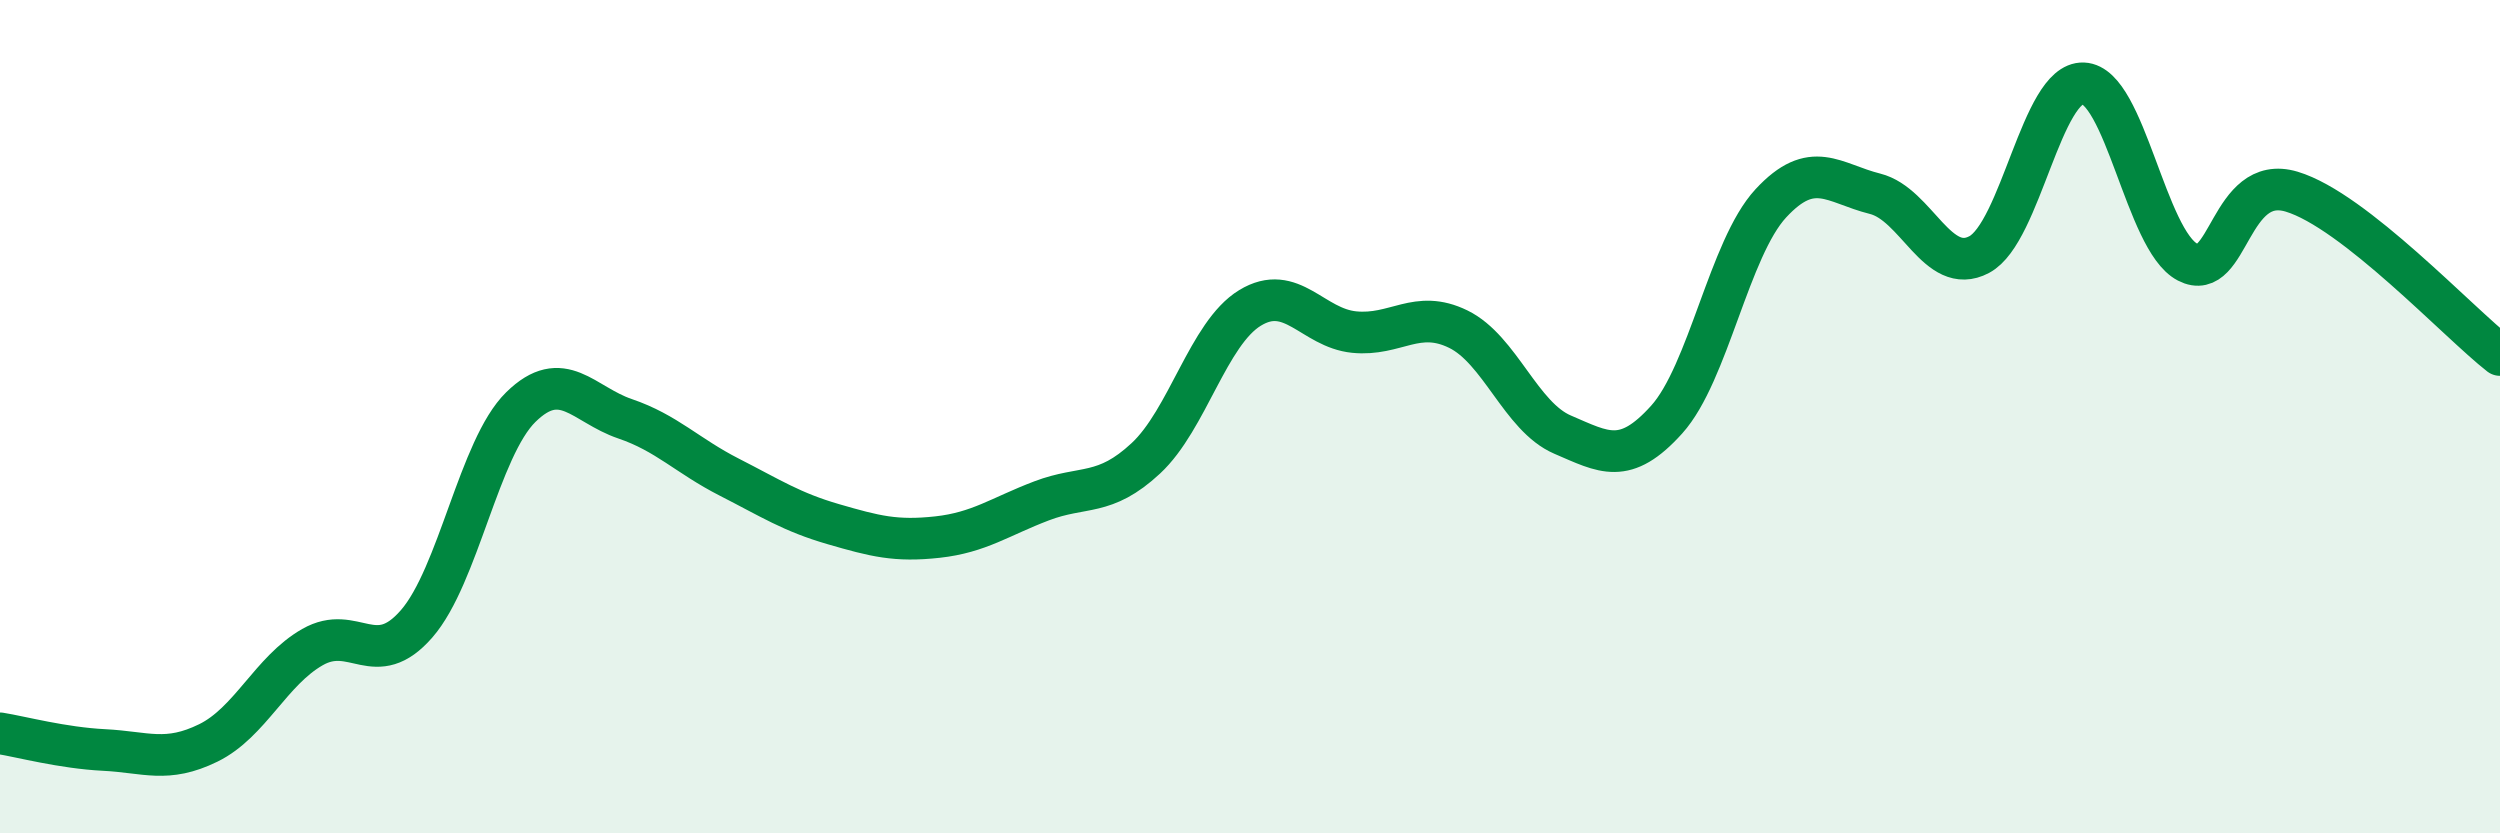
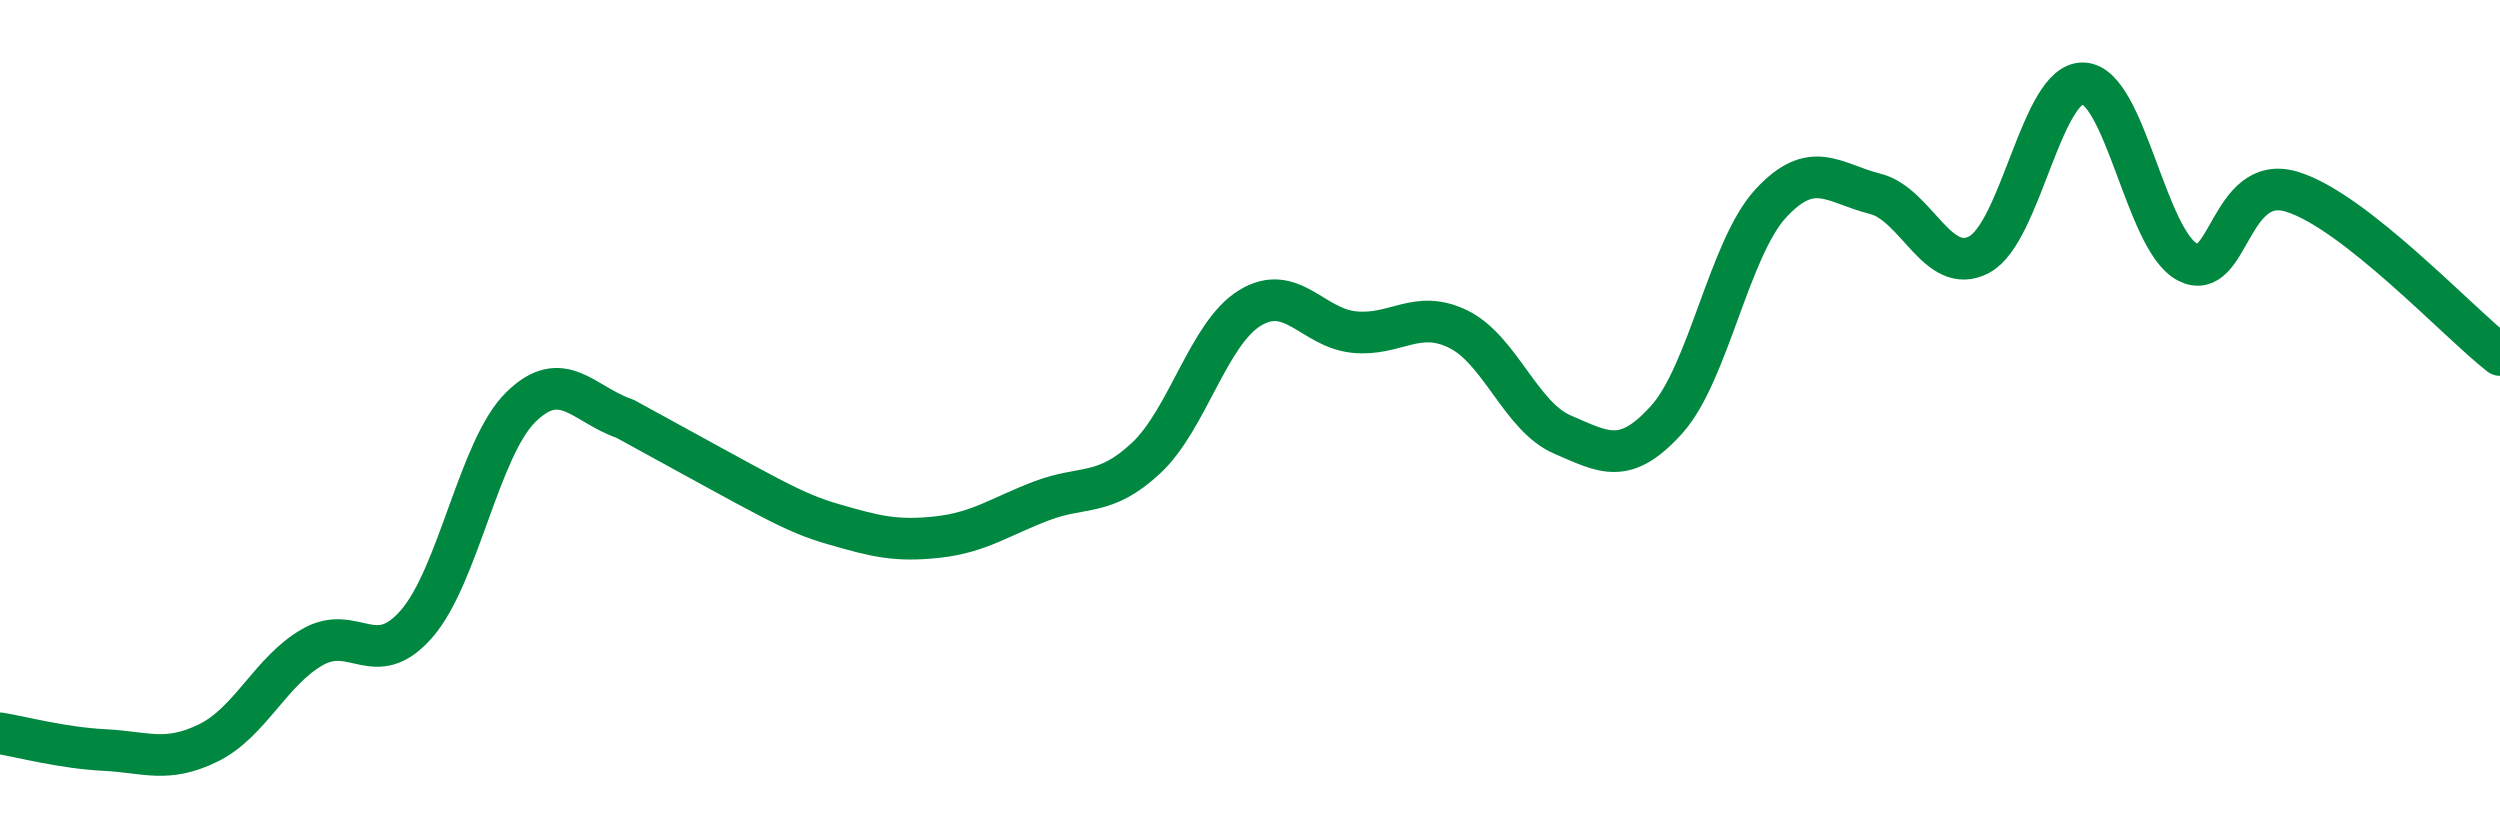
<svg xmlns="http://www.w3.org/2000/svg" width="60" height="20" viewBox="0 0 60 20">
-   <path d="M 0,17.6 C 0.5,17.68 1.5,17.95 2.5,18 C 3.5,18.05 4,18.32 5,17.83 C 6,17.34 6.5,16.1 7.5,15.53 C 8.5,14.96 9,16.12 10,14.97 C 11,13.82 11.5,10.75 12.5,9.77 C 13.5,8.79 14,9.71 15,10.05 C 16,10.39 16.5,10.94 17.5,11.45 C 18.5,11.96 19,12.29 20,12.58 C 21,12.87 21.5,13 22.5,12.89 C 23.5,12.78 24,12.4 25,12.02 C 26,11.64 26.5,11.93 27.5,11 C 28.5,10.07 29,8 30,7.39 C 31,6.78 31.5,7.87 32.5,7.97 C 33.5,8.07 34,7.41 35,7.9 C 36,8.39 36.5,10 37.5,10.43 C 38.5,10.86 39,11.18 40,10.07 C 41,8.96 41.5,5.96 42.5,4.88 C 43.5,3.8 44,4.4 45,4.65 C 46,4.9 46.5,6.64 47.5,6.11 C 48.5,5.58 49,1.96 50,2 C 51,2.04 51.5,5.77 52.5,6.29 C 53.5,6.81 53.5,4.15 55,4.6 C 56.5,5.05 59,7.74 60,8.52L60 20L0 20Z" fill="#008740" opacity="0.1" stroke-linecap="round" stroke-linejoin="round" />
-   <path d="M 0,17.6 C 0.5,17.68 1.5,17.95 2.5,18 C 3.5,18.05 4,18.32 5,17.83 C 6,17.34 6.5,16.1 7.5,15.53 C 8.5,14.96 9,16.12 10,14.97 C 11,13.82 11.5,10.75 12.5,9.77 C 13.5,8.79 14,9.71 15,10.05 C 16,10.39 16.5,10.94 17.5,11.45 C 18.5,11.96 19,12.29 20,12.58 C 21,12.87 21.5,13 22.5,12.89 C 23.5,12.78 24,12.4 25,12.02 C 26,11.64 26.5,11.93 27.5,11 C 28.5,10.07 29,8 30,7.39 C 31,6.78 31.5,7.87 32.5,7.97 C 33.5,8.07 34,7.41 35,7.9 C 36,8.39 36.5,10 37.5,10.43 C 38.5,10.86 39,11.18 40,10.07 C 41,8.96 41.5,5.96 42.5,4.88 C 43.5,3.8 44,4.4 45,4.65 C 46,4.9 46.5,6.64 47.5,6.11 C 48.5,5.58 49,1.96 50,2 C 51,2.04 51.5,5.77 52.5,6.29 C 53.5,6.81 53.5,4.15 55,4.6 C 56.5,5.05 59,7.74 60,8.52" stroke="#008740" stroke-width="1" fill="none" stroke-linecap="round" stroke-linejoin="round" />
+   <path d="M 0,17.6 C 0.5,17.68 1.5,17.95 2.5,18 C 3.5,18.05 4,18.32 5,17.83 C 6,17.34 6.5,16.1 7.5,15.53 C 8.5,14.96 9,16.12 10,14.97 C 11,13.82 11.5,10.75 12.5,9.77 C 13.5,8.79 14,9.71 15,10.05 C 18.5,11.96 19,12.29 20,12.58 C 21,12.87 21.5,13 22.5,12.89 C 23.5,12.78 24,12.4 25,12.02 C 26,11.64 26.5,11.93 27.5,11 C 28.5,10.07 29,8 30,7.39 C 31,6.78 31.5,7.87 32.5,7.97 C 33.5,8.07 34,7.41 35,7.9 C 36,8.39 36.5,10 37.5,10.43 C 38.5,10.86 39,11.18 40,10.07 C 41,8.96 41.5,5.96 42.5,4.88 C 43.5,3.8 44,4.4 45,4.65 C 46,4.9 46.5,6.64 47.5,6.11 C 48.5,5.58 49,1.96 50,2 C 51,2.04 51.5,5.77 52.5,6.29 C 53.5,6.81 53.5,4.15 55,4.6 C 56.5,5.05 59,7.74 60,8.52" stroke="#008740" stroke-width="1" fill="none" stroke-linecap="round" stroke-linejoin="round" />
</svg>